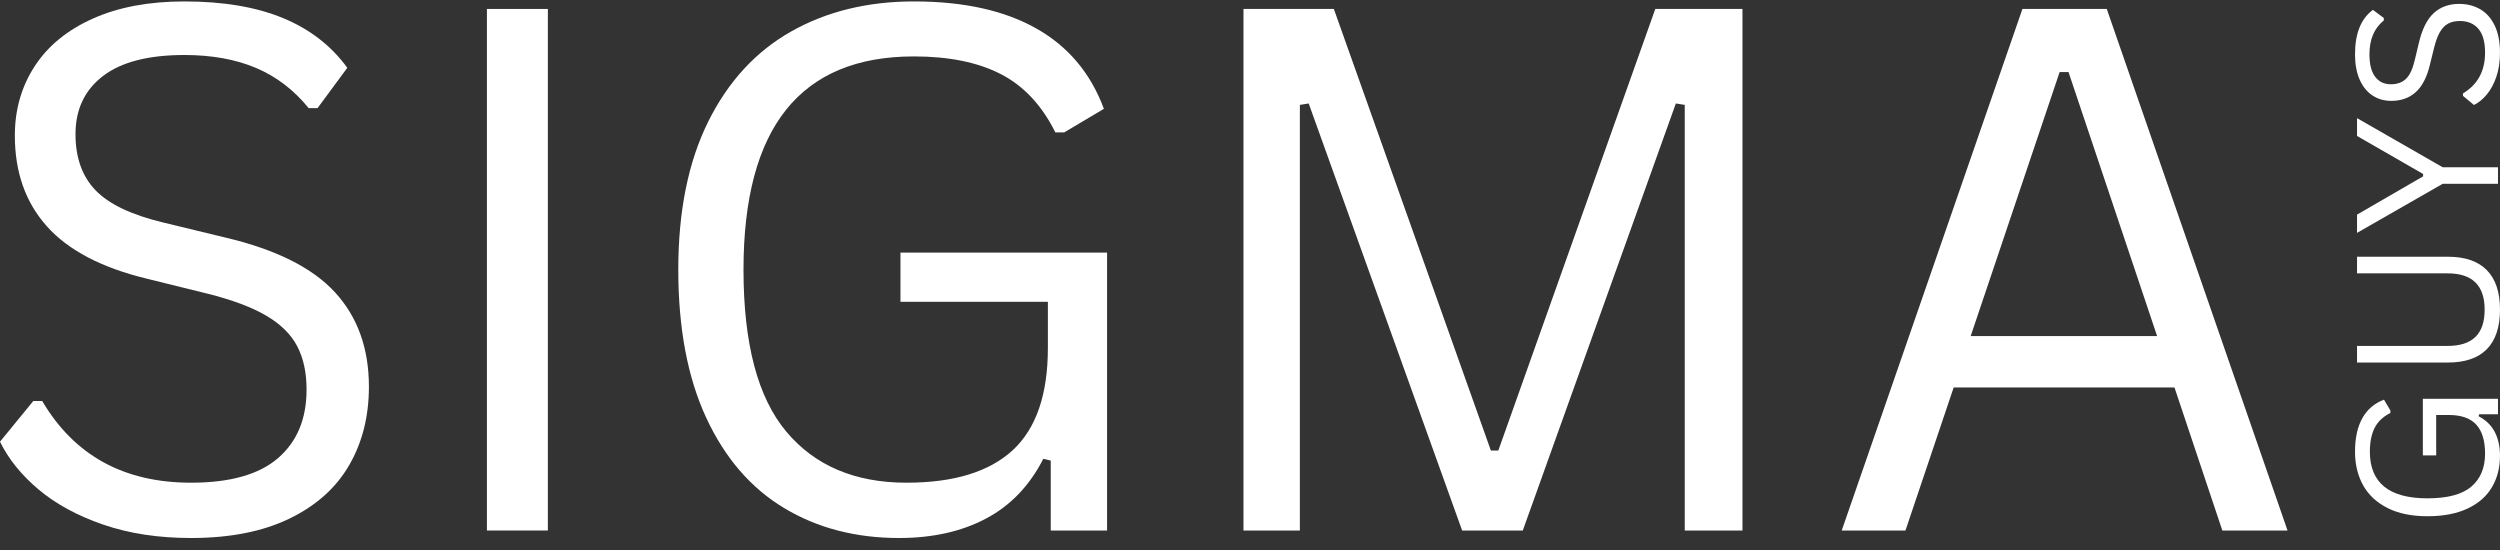
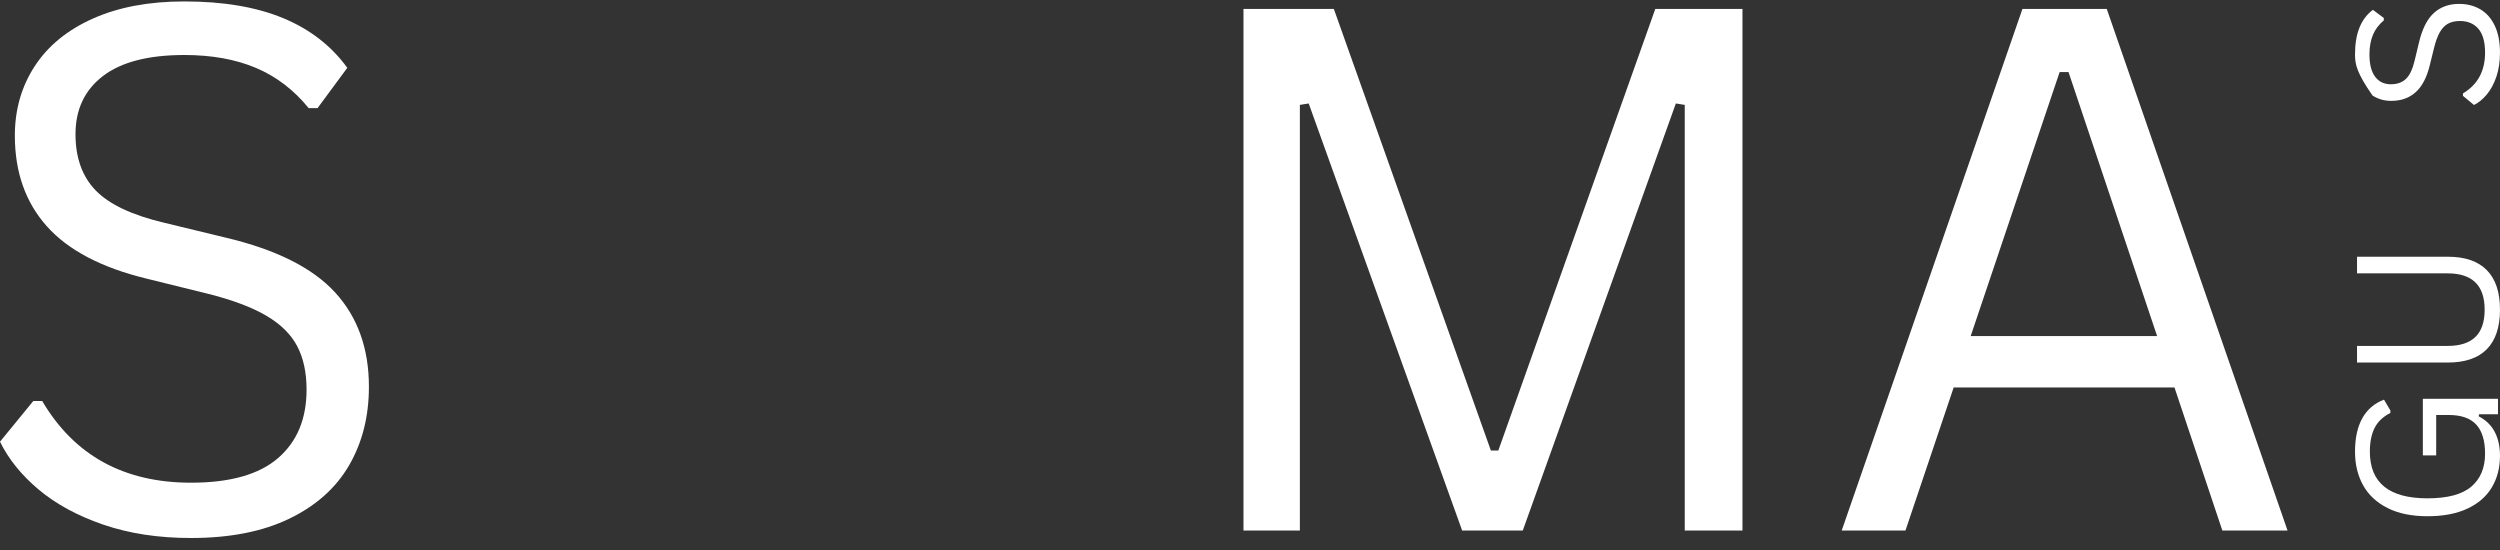
<svg xmlns="http://www.w3.org/2000/svg" width="150" height="33" viewBox="0 0 150 33" fill="none">
  <rect x="0" y="0" width="150" height="33" fill="#333333" stroke="none" />
  <path d="M11.46 32.28C9.504 32.28 7.75 32.012 6.196 31.478C4.644 30.944 3.351 30.241 2.316 29.371C1.283 28.501 0.511 27.545 0 26.502L1.998 24.06H2.532C4.458 27.329 7.434 28.962 11.46 28.962C13.8 28.962 15.541 28.472 16.681 27.488C17.823 26.502 18.394 25.132 18.394 23.376C18.394 22.349 18.205 21.479 17.828 20.765C17.453 20.052 16.833 19.443 15.969 18.937C15.104 18.43 13.927 17.99 12.44 17.617L8.804 16.72C6.096 16.063 4.1 15.017 2.817 13.583C1.533 12.149 0.891 10.334 0.891 8.136C0.891 6.58 1.288 5.192 2.082 3.973C2.876 2.752 4.039 1.8 5.571 1.116C7.103 0.43 8.932 0.086 11.059 0.086C13.397 0.086 15.369 0.419 16.977 1.083C18.586 1.747 19.874 2.743 20.838 4.069L19.052 6.489H18.522C17.628 5.391 16.571 4.585 15.351 4.072C14.133 3.558 12.703 3.3 11.059 3.3C8.903 3.3 7.276 3.721 6.178 4.562C5.079 5.403 4.53 6.566 4.53 8.052C4.53 9.464 4.933 10.588 5.739 11.424C6.548 12.258 7.909 12.902 9.824 13.358L13.546 14.259C16.564 14.973 18.75 16.068 20.104 17.544C21.458 19.02 22.135 20.907 22.135 23.203C22.135 24.974 21.742 26.541 20.955 27.903C20.168 29.267 18.973 30.337 17.371 31.114C15.771 31.891 13.8 32.28 11.46 32.28Z" fill="white" />
-   <path d="M32.872 31.83H29.215V0.537H32.872V31.83Z" fill="white" />
-   <path d="M53.944 32.28C51.336 32.28 49.035 31.68 47.043 30.481C45.05 29.282 43.494 27.479 42.374 25.068C41.256 22.655 40.697 19.694 40.697 16.183C40.697 12.674 41.295 9.714 42.491 7.301C43.689 4.889 45.352 3.083 47.478 1.884C49.604 0.685 52.056 0.086 54.836 0.086C57.814 0.086 60.259 0.626 62.171 1.704C64.086 2.781 65.439 4.389 66.234 6.529L63.852 7.945H63.322C62.513 6.318 61.421 5.15 60.045 4.444C58.672 3.738 56.934 3.385 54.836 3.385C48.019 3.385 44.61 7.651 44.61 16.183C44.61 20.621 45.467 23.861 47.182 25.903C48.896 27.943 51.299 28.962 54.39 28.962C57.225 28.962 59.347 28.314 60.758 27.017C62.168 25.718 62.873 23.669 62.873 20.872V18.11H54.028V15.157H66.424V31.831H63.044V27.635L62.599 27.528C61.775 29.142 60.63 30.337 59.161 31.114C57.694 31.891 55.955 32.28 53.944 32.28Z" fill="white" />
  <path d="M77.992 31.83H74.609V0.537H80.031L89.453 27.034H89.898L99.317 0.537H104.548V31.83H101.085V6.293L100.551 6.208L91.367 31.83H87.728L78.522 6.208L77.992 6.293V31.83Z" fill="white" />
  <path d="M137.252 31.83H133.34L130.468 23.246H117.221L114.328 31.83H110.503L121.346 0.537H126.406L137.252 31.83ZM123.578 4.325L118.241 20.165H129.427L124.111 4.325H123.578Z" fill="white" />
  <path d="M149.999 27.344C149.999 28.061 149.838 28.692 149.513 29.238C149.19 29.782 148.702 30.208 148.052 30.514C147.4 30.821 146.598 30.974 145.648 30.974C144.701 30.974 143.902 30.81 143.252 30.481C142.6 30.153 142.111 29.698 141.787 29.117C141.463 28.534 141.301 27.862 141.301 27.102C141.301 26.285 141.447 25.616 141.739 25.093C142.03 24.57 142.463 24.198 143.04 23.979L143.423 24.63V24.777C142.983 24.998 142.667 25.298 142.477 25.675C142.287 26.05 142.192 26.526 142.192 27.102C142.192 28.968 143.345 29.9 145.648 29.9C146.849 29.9 147.726 29.667 148.279 29.198C148.829 28.727 149.104 28.069 149.104 27.223C149.104 26.446 148.929 25.865 148.578 25.48C148.227 25.093 147.674 24.899 146.916 24.899H146.171V27.322H145.371V23.928H149.879V24.855H148.746L148.717 24.976C149.154 25.202 149.476 25.515 149.685 25.917C149.894 26.317 149.999 26.793 149.999 27.344Z" fill="white" />
  <path d="M150 18.578C150 19.622 149.737 20.413 149.211 20.95C148.685 21.485 147.906 21.752 146.873 21.752H141.422V20.755H146.858C147.599 20.755 148.154 20.577 148.524 20.218C148.895 19.858 149.079 19.312 149.079 18.578C149.079 17.127 148.339 16.401 146.858 16.401H141.422V15.404H146.873C147.906 15.404 148.685 15.673 149.211 16.21C149.737 16.745 150 17.534 150 18.578Z" fill="white" />
-   <path d="M149.879 10.034V11.03H146.558L141.422 13.972V12.877L145.386 10.582V10.438L141.422 8.158V7.088L146.558 10.034H149.879Z" fill="white" />
-   <path d="M149.999 3.158C149.999 3.695 149.927 4.176 149.784 4.6C149.638 5.024 149.448 5.378 149.214 5.663C148.978 5.948 148.72 6.159 148.439 6.299L147.778 5.751V5.604C148.662 5.077 149.104 4.261 149.104 3.158C149.104 2.518 148.972 2.043 148.706 1.731C148.438 1.418 148.069 1.26 147.595 1.26C147.318 1.26 147.083 1.312 146.89 1.415C146.696 1.518 146.53 1.689 146.393 1.926C146.257 2.161 146.14 2.483 146.039 2.89L145.794 3.886C145.617 4.629 145.334 5.176 144.947 5.526C144.56 5.878 144.069 6.052 143.474 6.052C143.053 6.052 142.678 5.945 142.349 5.729C142.02 5.511 141.764 5.192 141.578 4.773C141.394 4.353 141.301 3.852 141.301 3.268C141.301 2.628 141.391 2.09 141.571 1.65C141.749 1.209 142.017 0.856 142.375 0.591L143.029 1.08V1.224C142.732 1.469 142.514 1.76 142.375 2.095C142.236 2.429 142.167 2.82 142.167 3.268C142.167 3.86 142.282 4.305 142.51 4.607C142.737 4.907 143.051 5.056 143.453 5.056C143.835 5.056 144.139 4.945 144.366 4.725C144.591 4.504 144.763 4.132 144.885 3.607L145.129 2.588C145.322 1.762 145.618 1.164 146.017 0.793C146.417 0.421 146.927 0.234 147.548 0.234C148.026 0.234 148.449 0.343 148.819 0.558C149.187 0.774 149.476 1.101 149.685 1.54C149.894 1.979 149.999 2.518 149.999 3.158Z" fill="white" />
+   <path d="M149.999 3.158C149.999 3.695 149.927 4.176 149.784 4.6C149.638 5.024 149.448 5.378 149.214 5.663C148.978 5.948 148.72 6.159 148.439 6.299L147.778 5.751V5.604C148.662 5.077 149.104 4.261 149.104 3.158C149.104 2.518 148.972 2.043 148.706 1.731C148.438 1.418 148.069 1.26 147.595 1.26C147.318 1.26 147.083 1.312 146.89 1.415C146.696 1.518 146.53 1.689 146.393 1.926C146.257 2.161 146.14 2.483 146.039 2.89L145.794 3.886C145.617 4.629 145.334 5.176 144.947 5.526C144.56 5.878 144.069 6.052 143.474 6.052C143.053 6.052 142.678 5.945 142.349 5.729C141.394 4.353 141.301 3.852 141.301 3.268C141.301 2.628 141.391 2.09 141.571 1.65C141.749 1.209 142.017 0.856 142.375 0.591L143.029 1.08V1.224C142.732 1.469 142.514 1.76 142.375 2.095C142.236 2.429 142.167 2.82 142.167 3.268C142.167 3.86 142.282 4.305 142.51 4.607C142.737 4.907 143.051 5.056 143.453 5.056C143.835 5.056 144.139 4.945 144.366 4.725C144.591 4.504 144.763 4.132 144.885 3.607L145.129 2.588C145.322 1.762 145.618 1.164 146.017 0.793C146.417 0.421 146.927 0.234 147.548 0.234C148.026 0.234 148.449 0.343 148.819 0.558C149.187 0.774 149.476 1.101 149.685 1.54C149.894 1.979 149.999 2.518 149.999 3.158Z" fill="white" />
</svg>